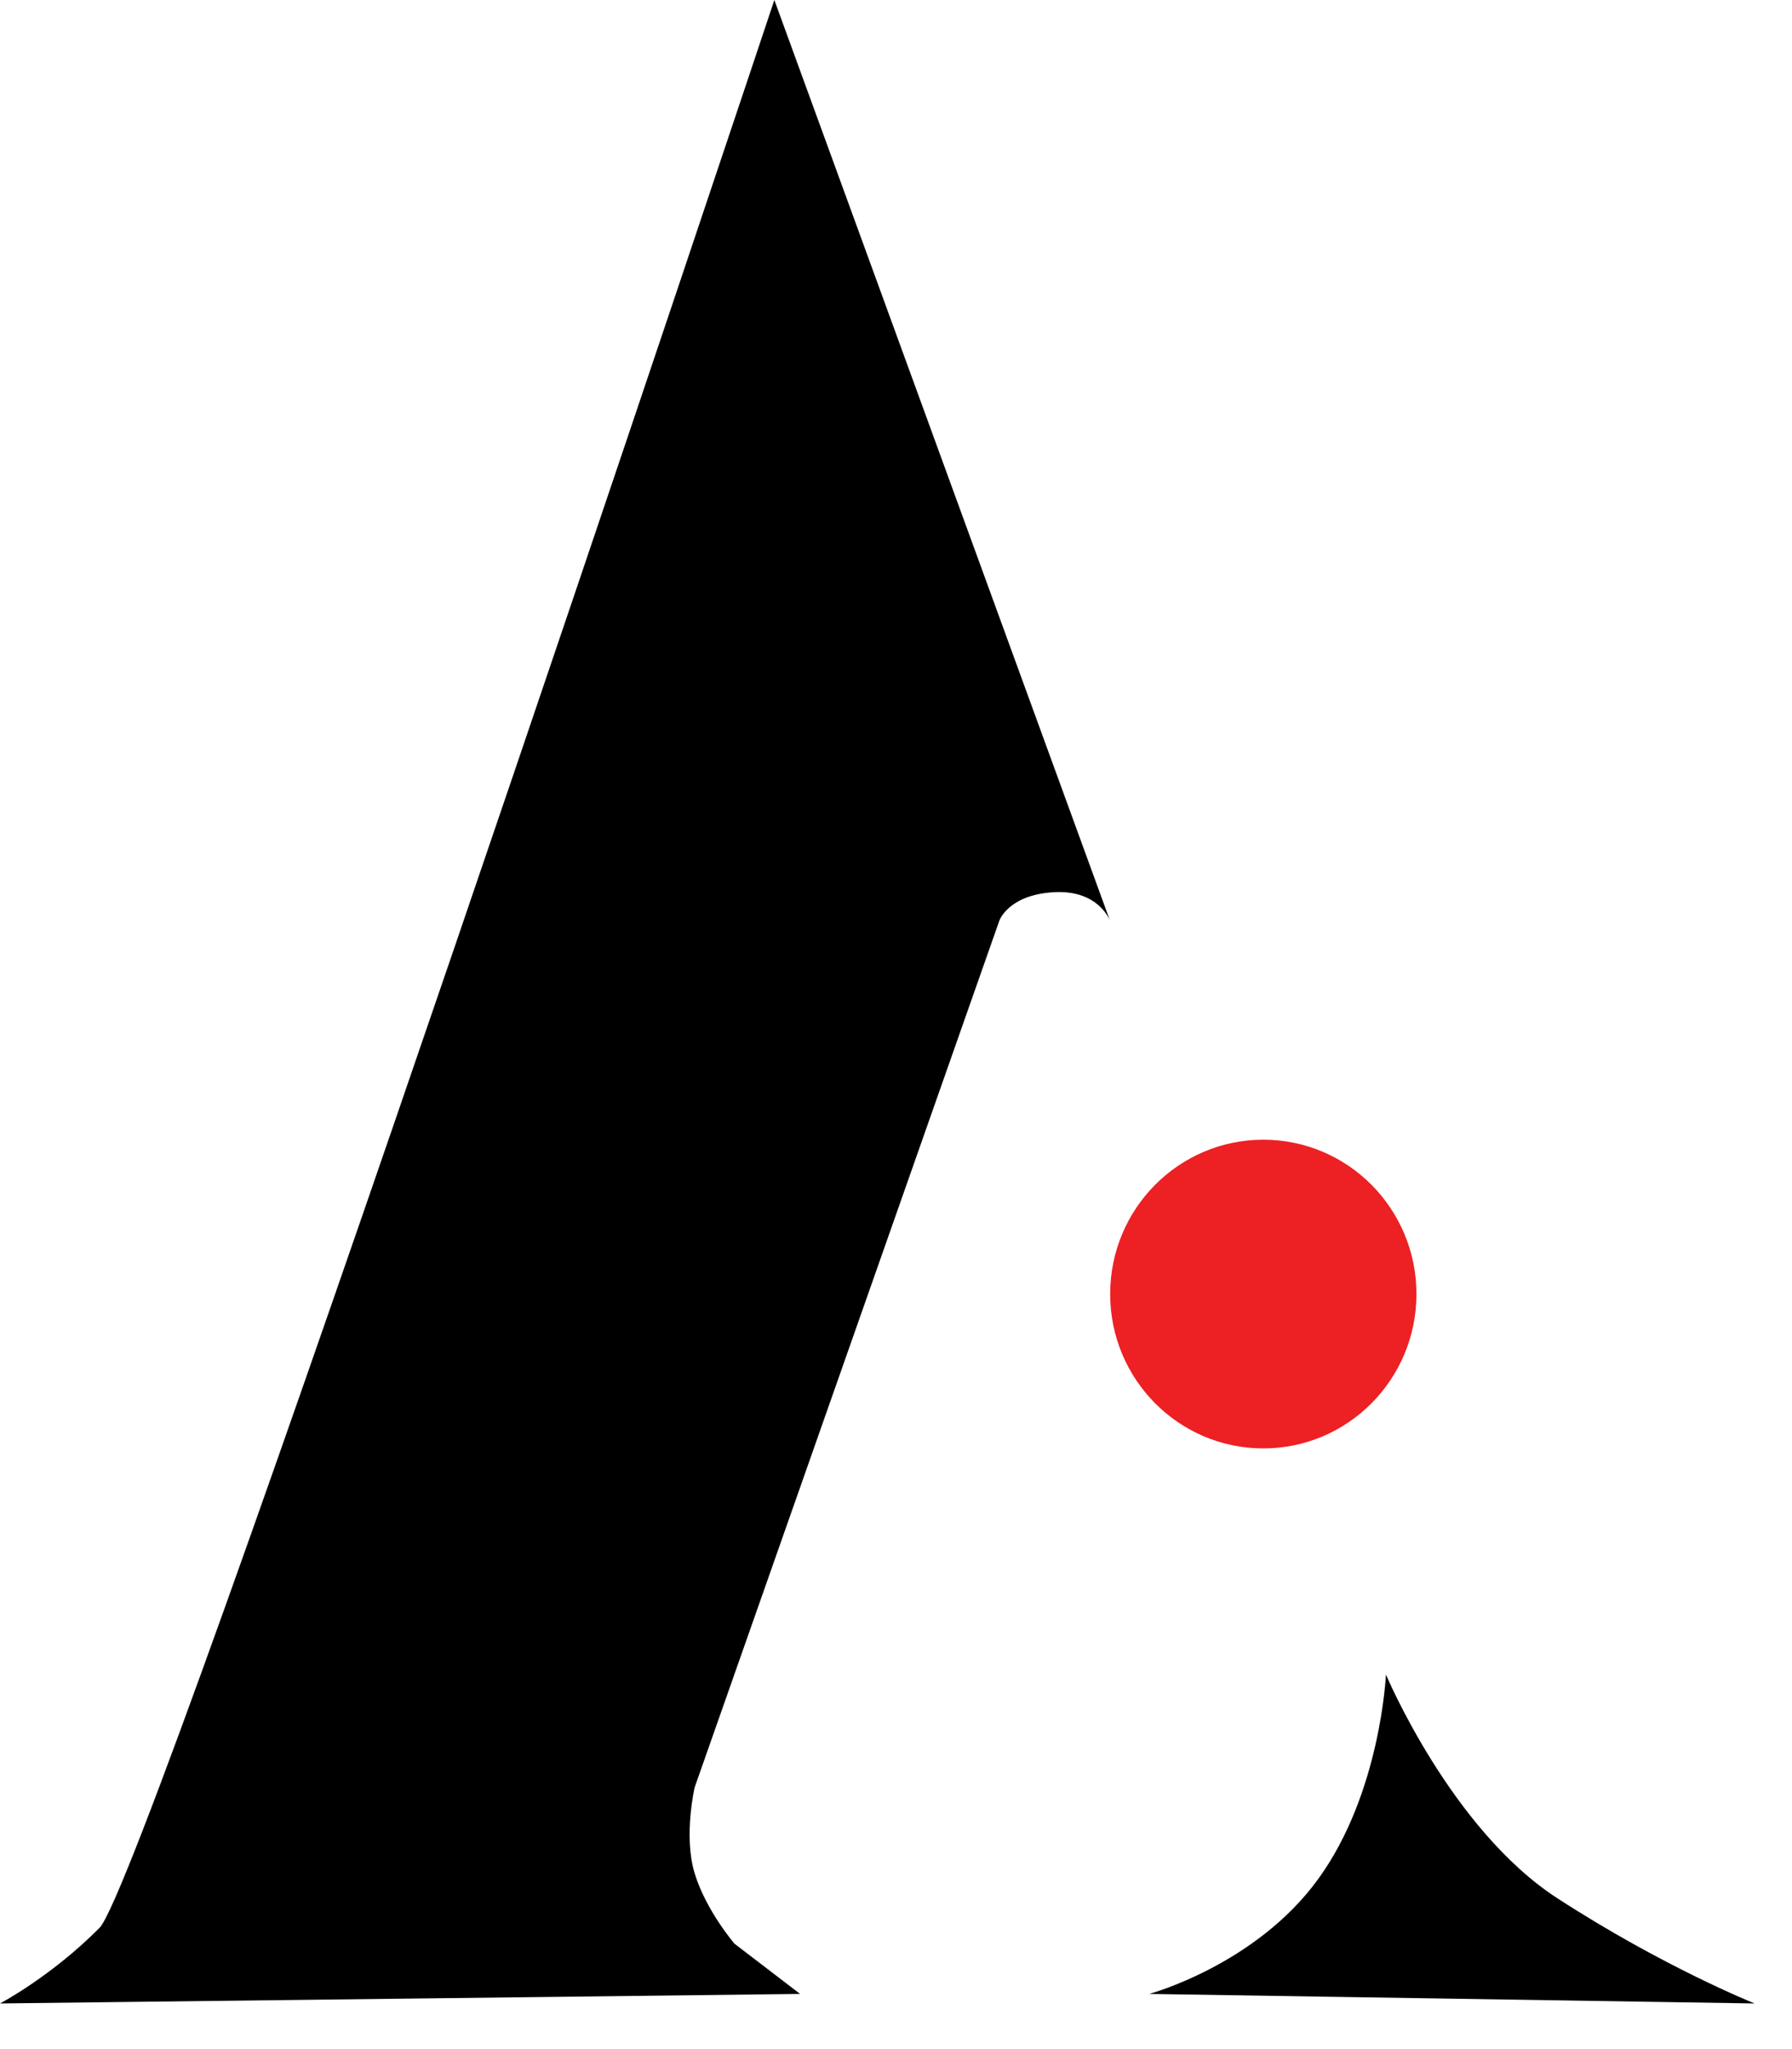
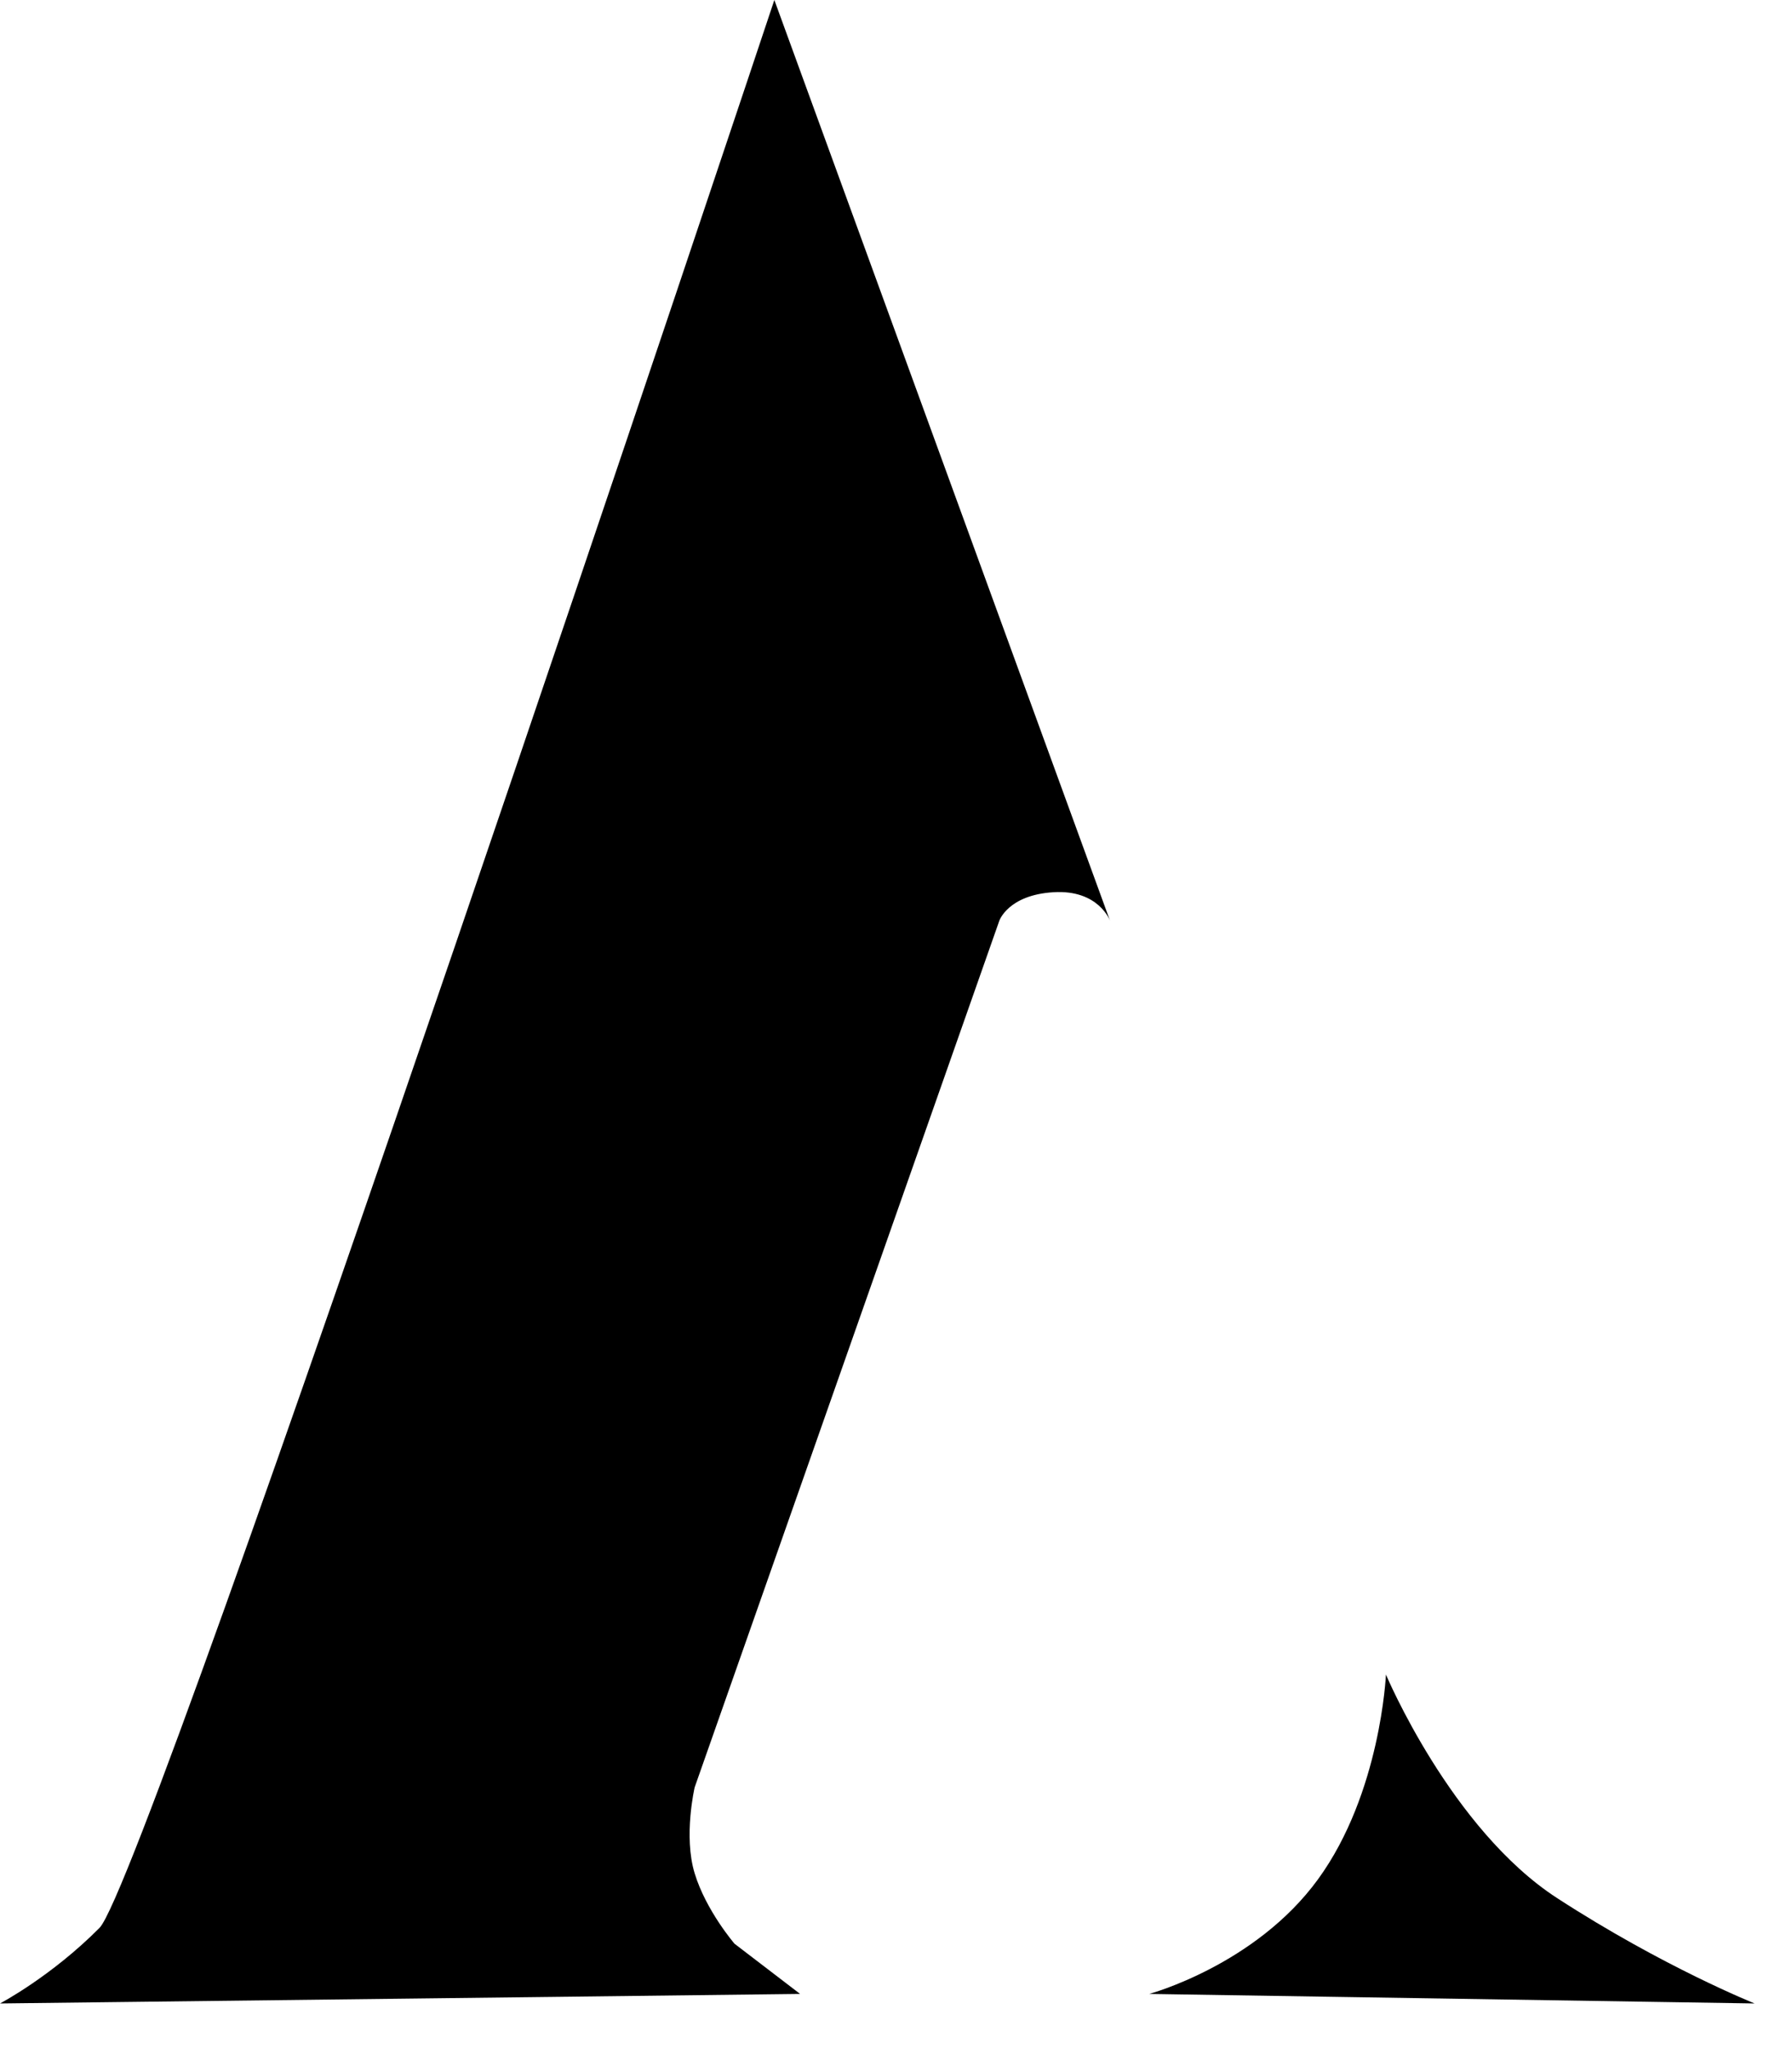
<svg xmlns="http://www.w3.org/2000/svg" width="35" height="40" viewBox="0 0 35 40" fill="none">
-   <path d="M24.674 28.274C26.326 28.274 27.665 26.925 27.665 25.261C27.665 23.597 26.326 22.248 24.674 22.248C23.022 22.248 21.683 23.597 21.683 25.261C21.683 26.925 23.022 28.274 24.674 28.274Z" fill="#ED2024" />
  <path d="M27.069 32.688C27.069 32.688 28.339 35.709 30.415 37.054C32.491 38.4 34.27 39.109 34.27 39.109L22.445 38.923C22.445 38.923 24.521 38.364 25.744 36.683C26.967 35.003 27.069 32.691 27.069 32.691V32.688Z" fill="black" />
  <path d="M15.124 0L21.681 17.976C21.681 17.976 21.461 17.361 20.573 17.417C19.685 17.472 19.517 17.976 19.517 17.976L13.568 34.889C13.568 34.889 13.345 35.842 13.568 36.57C13.79 37.298 14.346 37.943 14.346 37.943L15.627 38.923L0 39.109C0 39.109 0.998 38.586 1.944 37.633C2.889 36.681 15.124 0 15.124 0Z" fill="black" />
</svg>